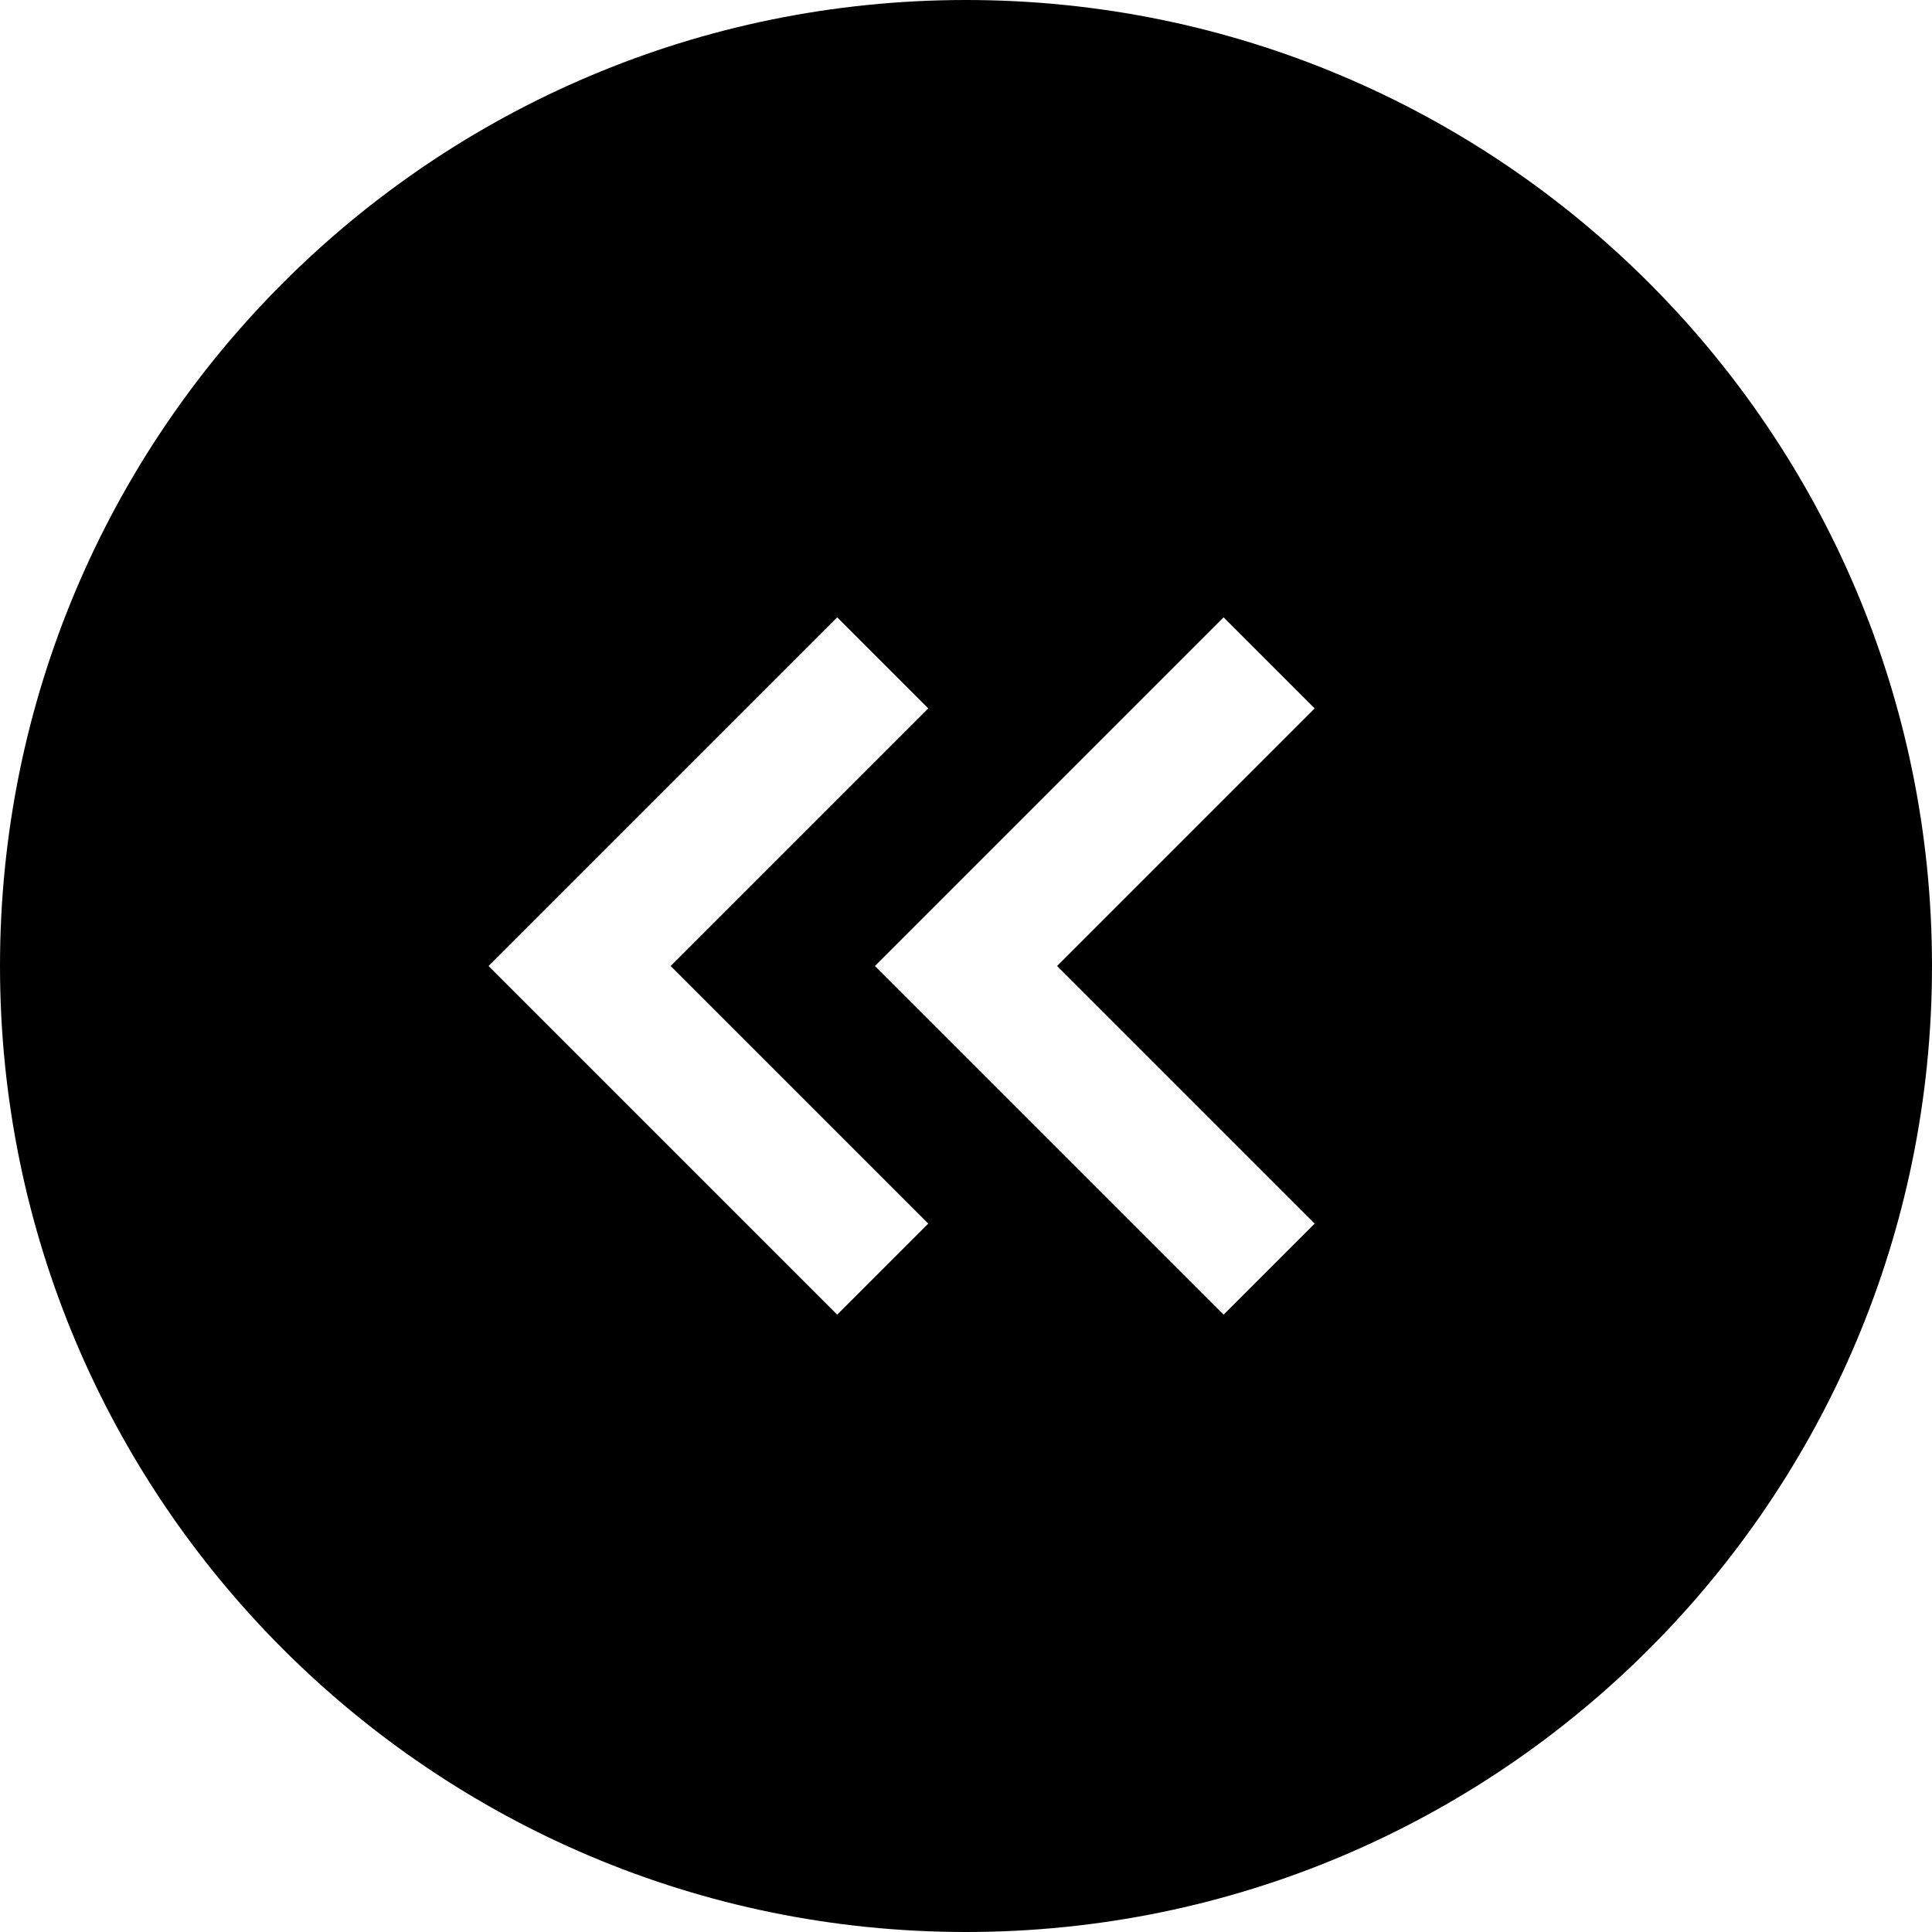
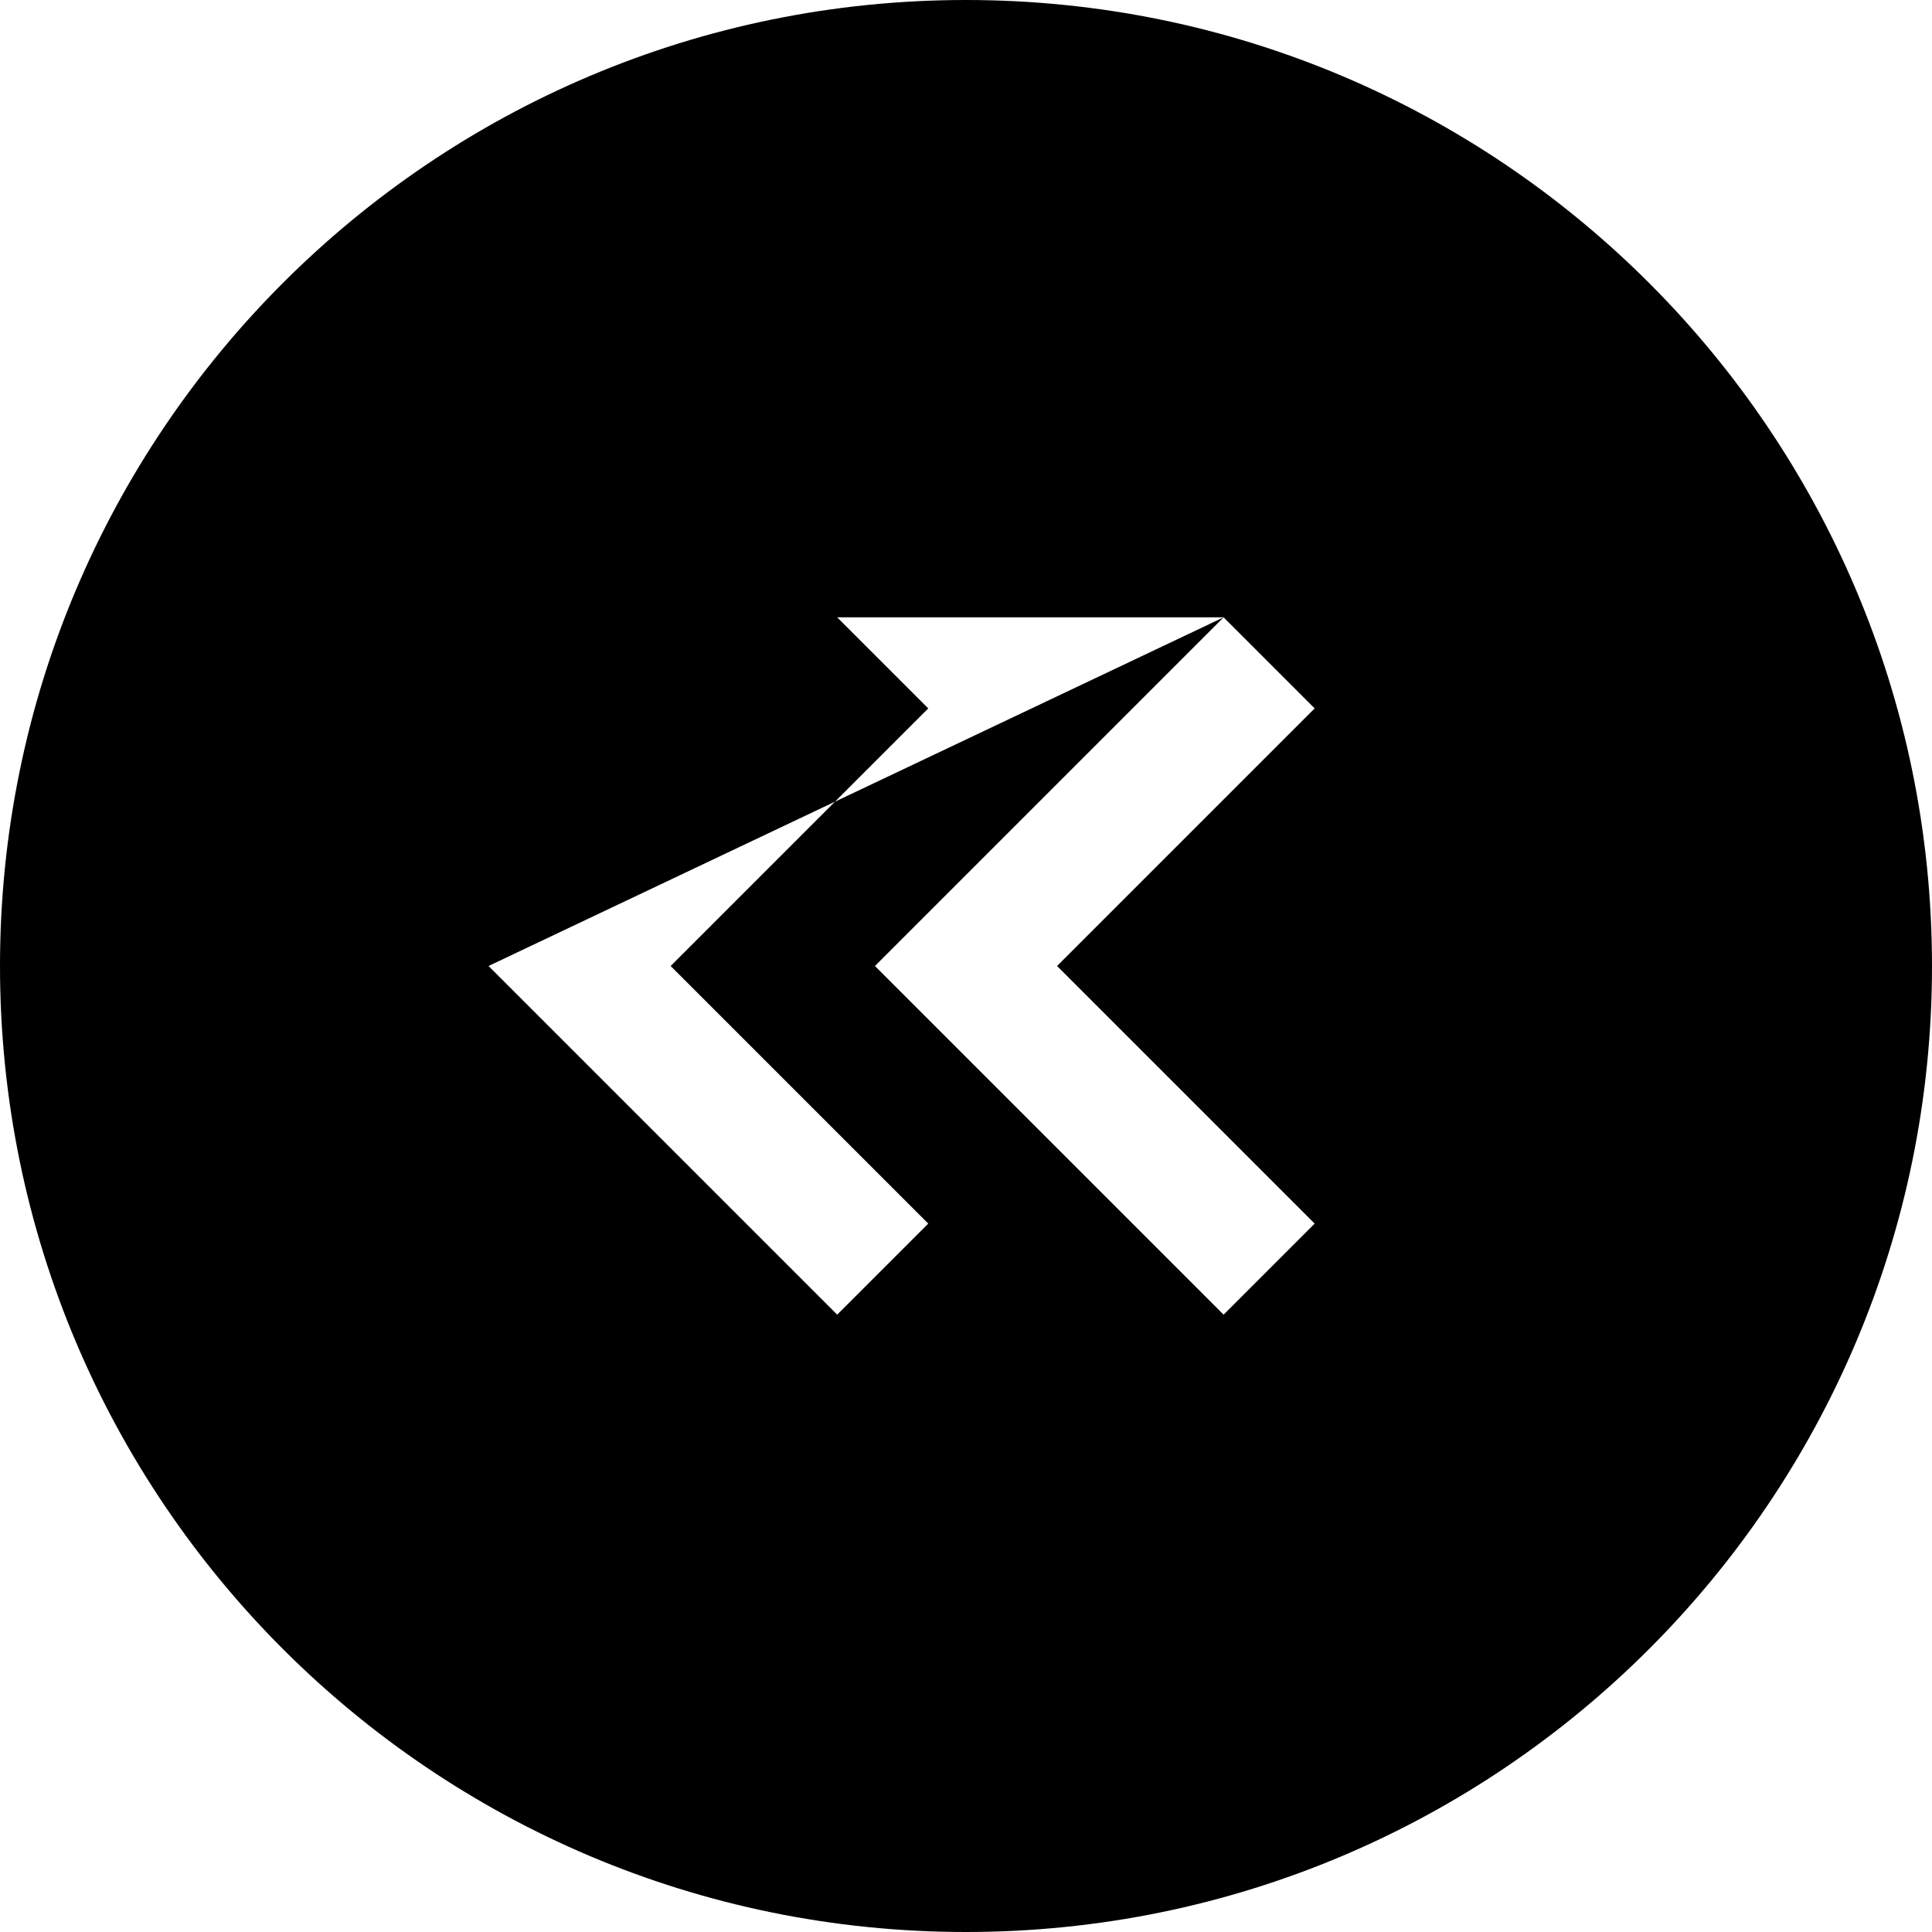
<svg xmlns="http://www.w3.org/2000/svg" width="800px" height="800px" viewBox="0 0 15 15" fill="none">
-   <path fill-rule="evenodd" clip-rule="evenodd" d="M15 7.5C15 3.358 11.642 0 7.5 0C3.358 0 0 3.358 0 7.5C0 11.642 3.358 15 7.5 15C11.642 15 15 11.642 15 7.5ZM9.5 4.793L6.793 7.5L9.5 10.207L10.207 9.5L8.207 7.5L10.207 5.5L9.5 4.793ZM6.5 4.793L3.793 7.5L6.5 10.207L7.207 9.5L5.207 7.5L7.207 5.5L6.5 4.793Z" fill="#000000" />
+   <path fill-rule="evenodd" clip-rule="evenodd" d="M15 7.5C15 3.358 11.642 0 7.5 0C3.358 0 0 3.358 0 7.5C0 11.642 3.358 15 7.5 15C11.642 15 15 11.642 15 7.5ZM9.5 4.793L6.793 7.5L9.5 10.207L10.207 9.5L8.207 7.5L10.207 5.5L9.5 4.793ZL3.793 7.5L6.5 10.207L7.207 9.5L5.207 7.5L7.207 5.5L6.5 4.793Z" fill="#000000" />
</svg>